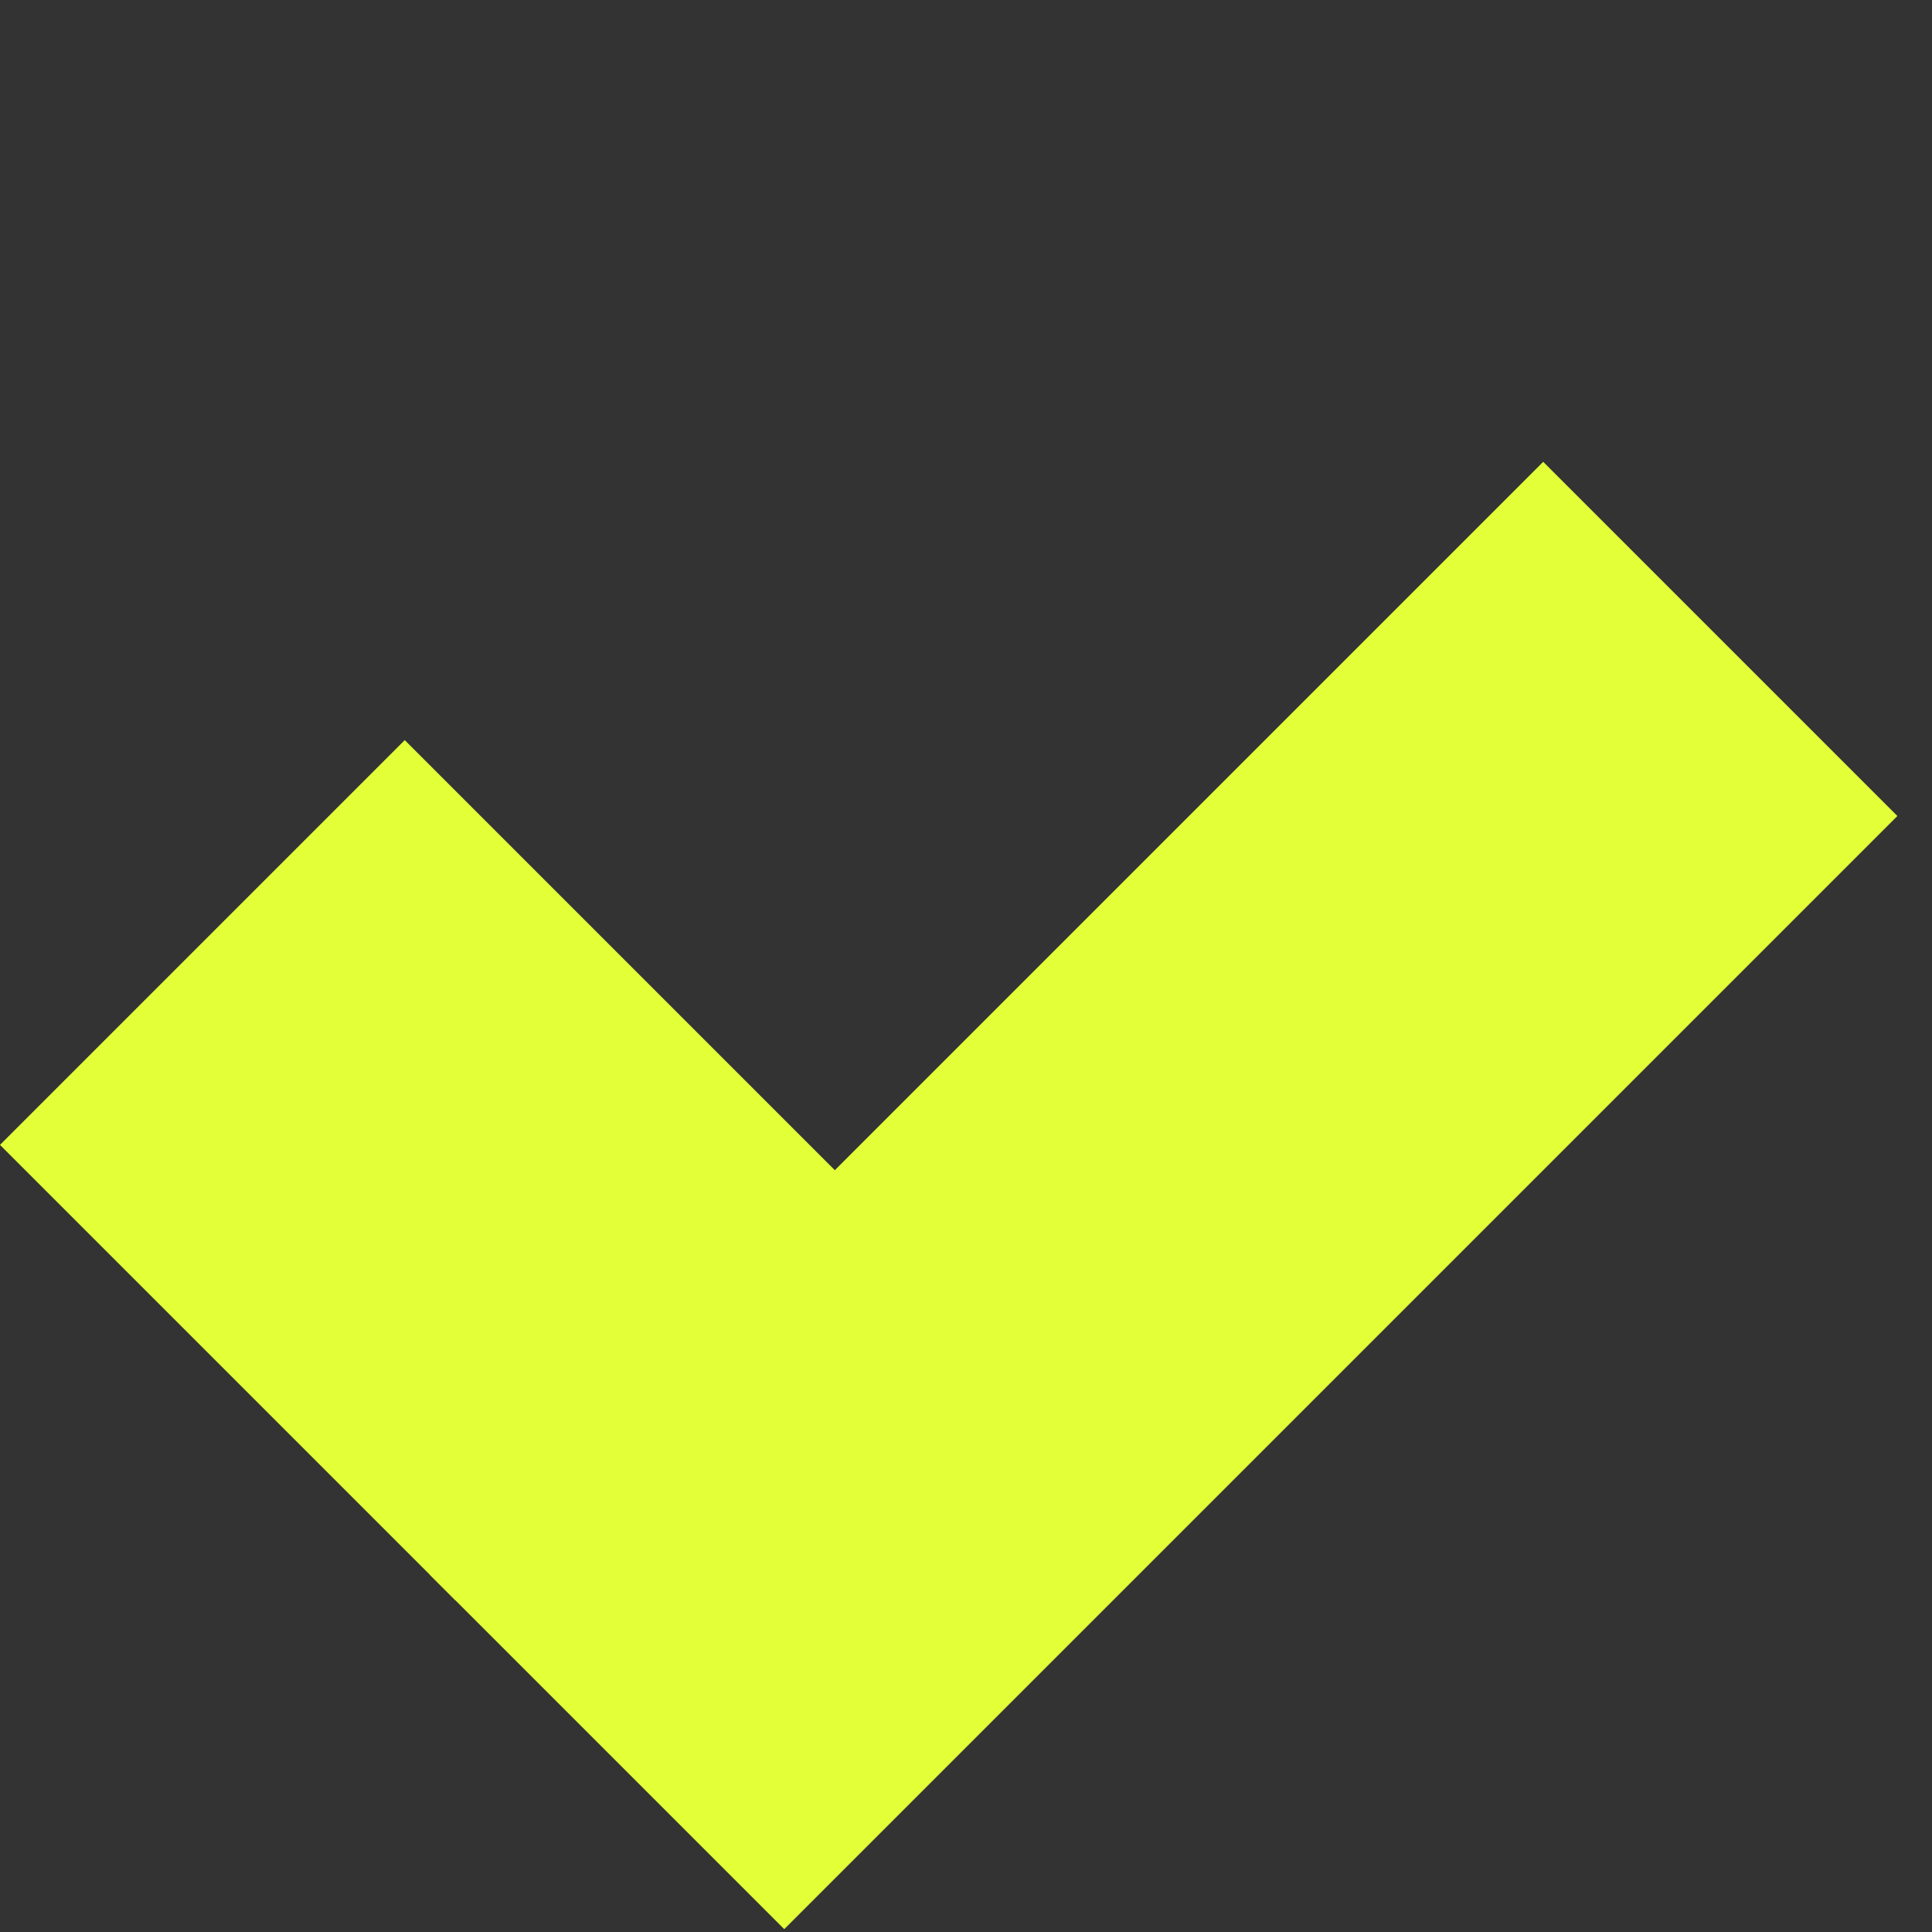
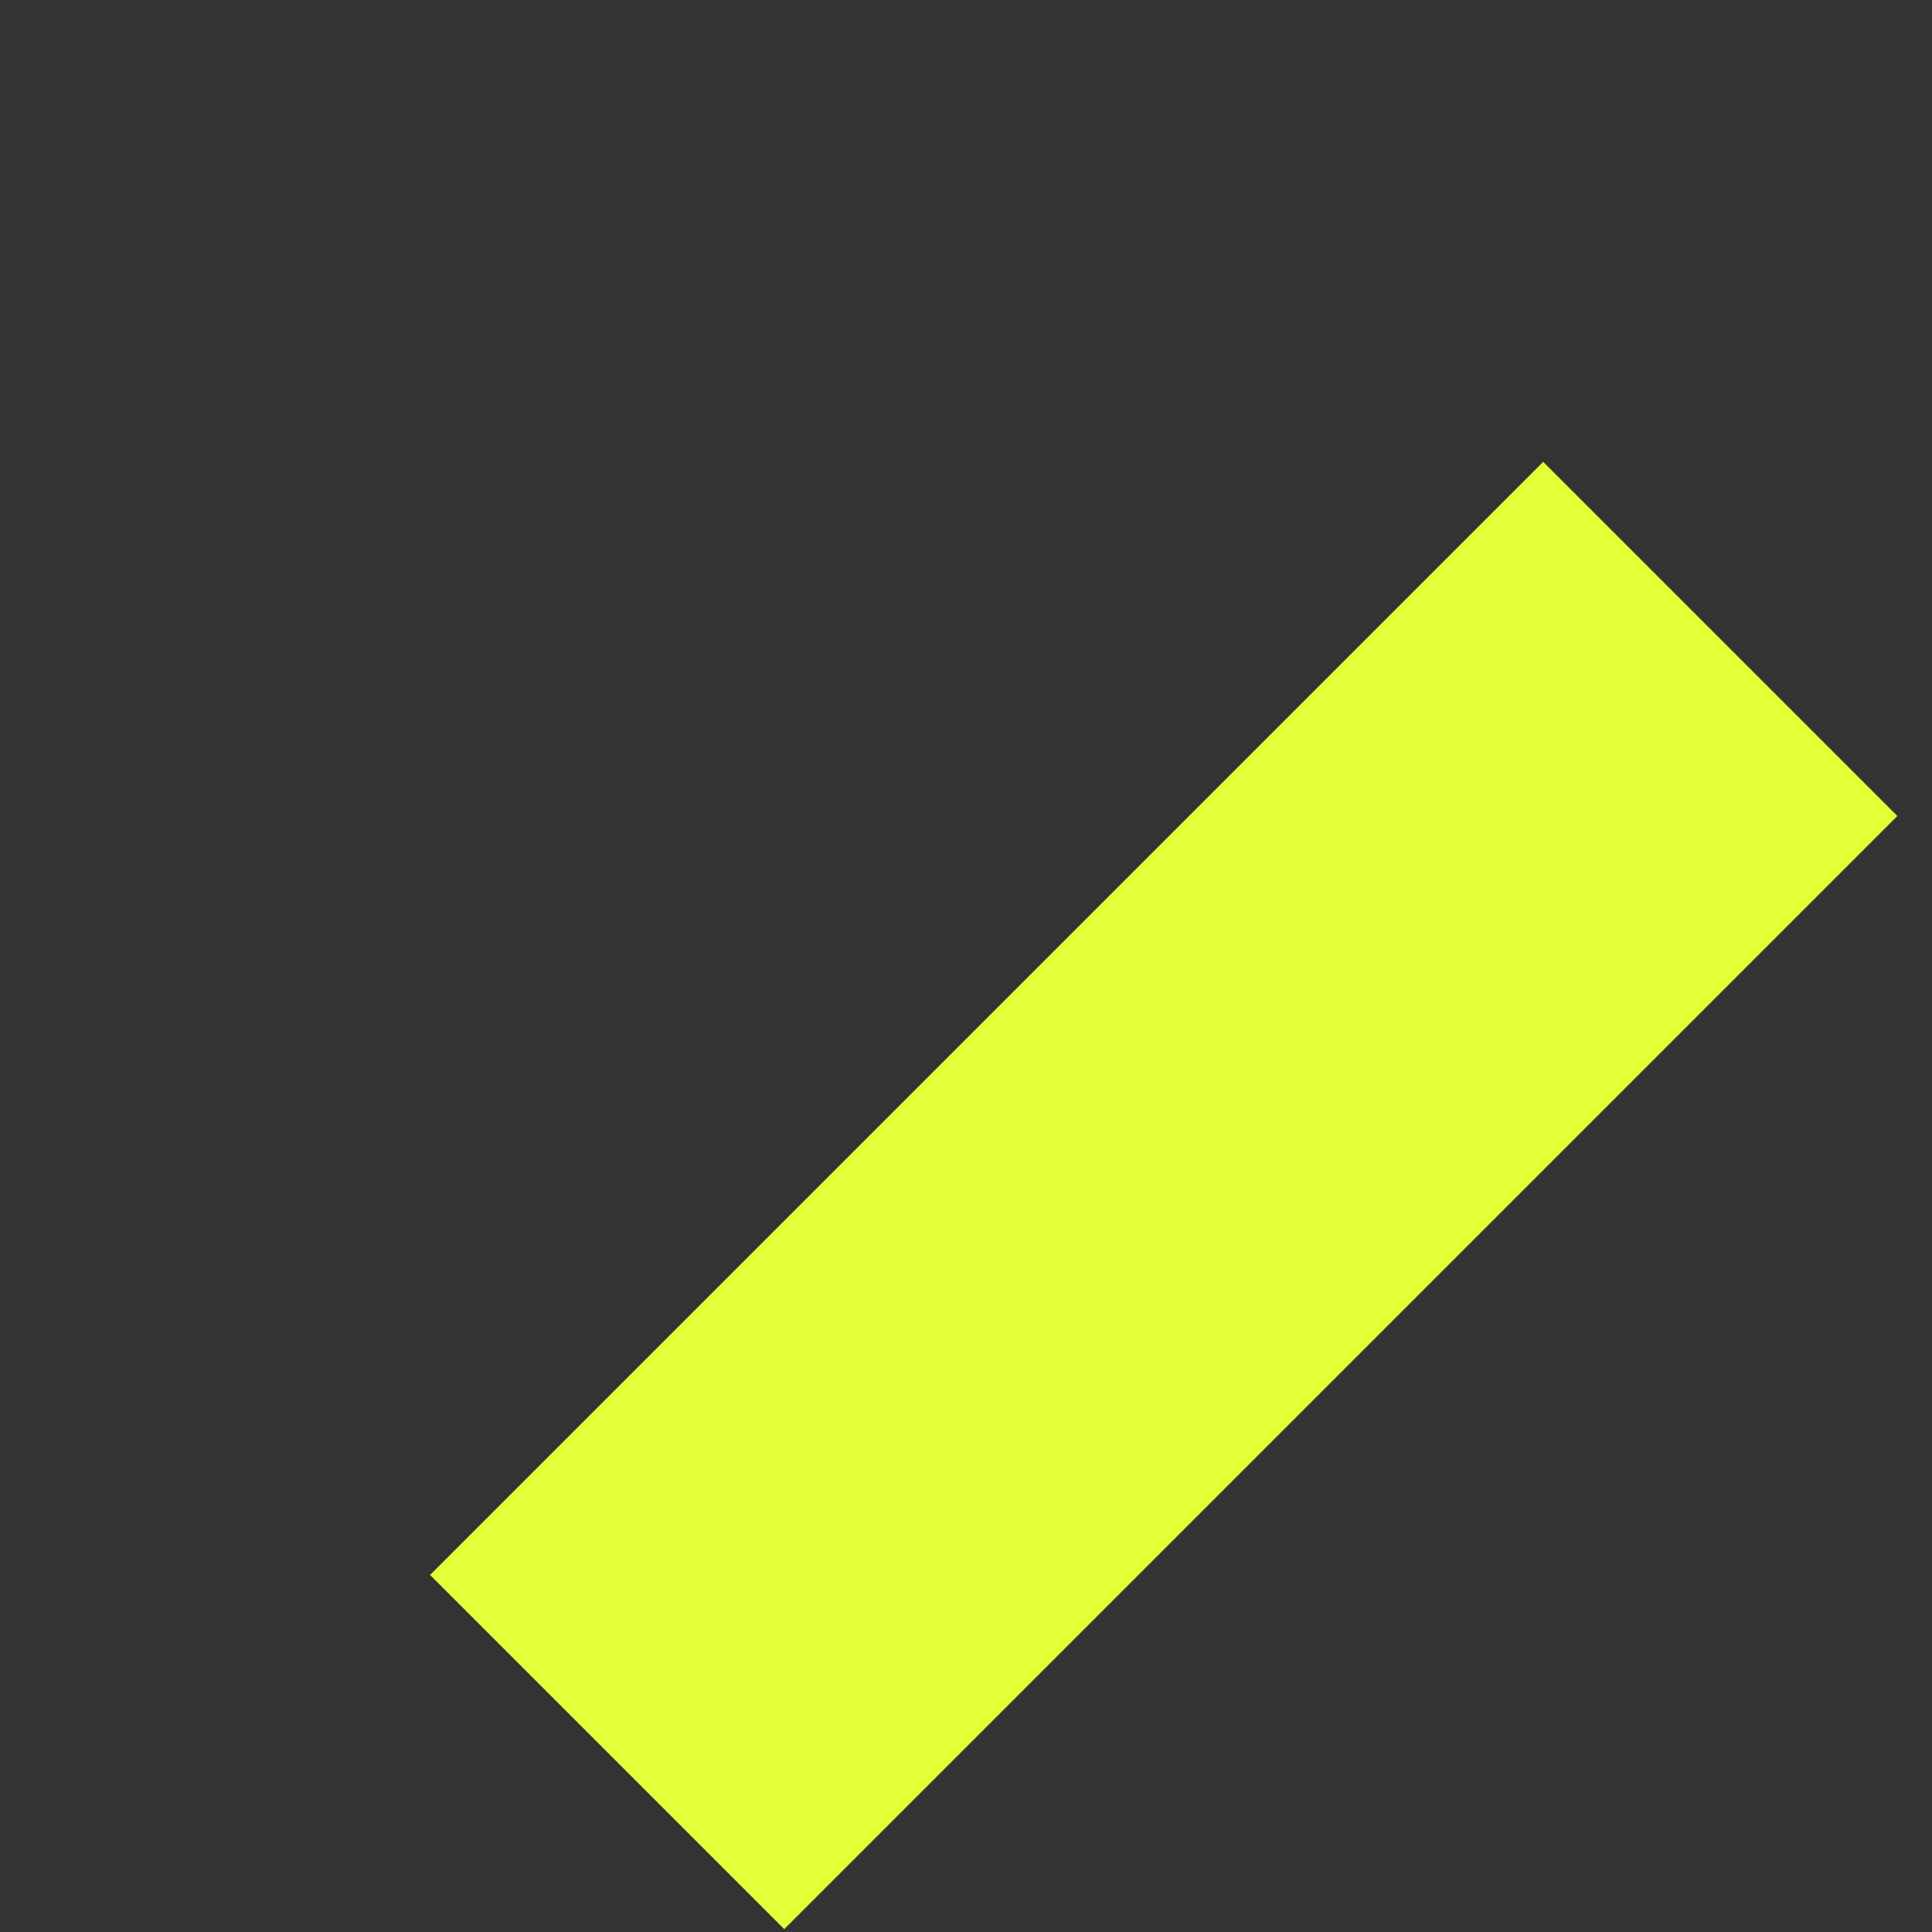
<svg xmlns="http://www.w3.org/2000/svg" width="54" height="54" viewBox="0 0 54 54" fill="none">
  <rect x="0" y="0" width="54" height="54" fill="#333333" stroke="none" />
  <rect x="43.133" y="12.908" width="14" height="44" transform="rotate(45 43.133 12.908)" fill="#E3FF38" />
-   <rect x="24.041" y="33.414" width="16" height="18" transform="rotate(135 24.041 33.414)" fill="#E3FF38" />
</svg>